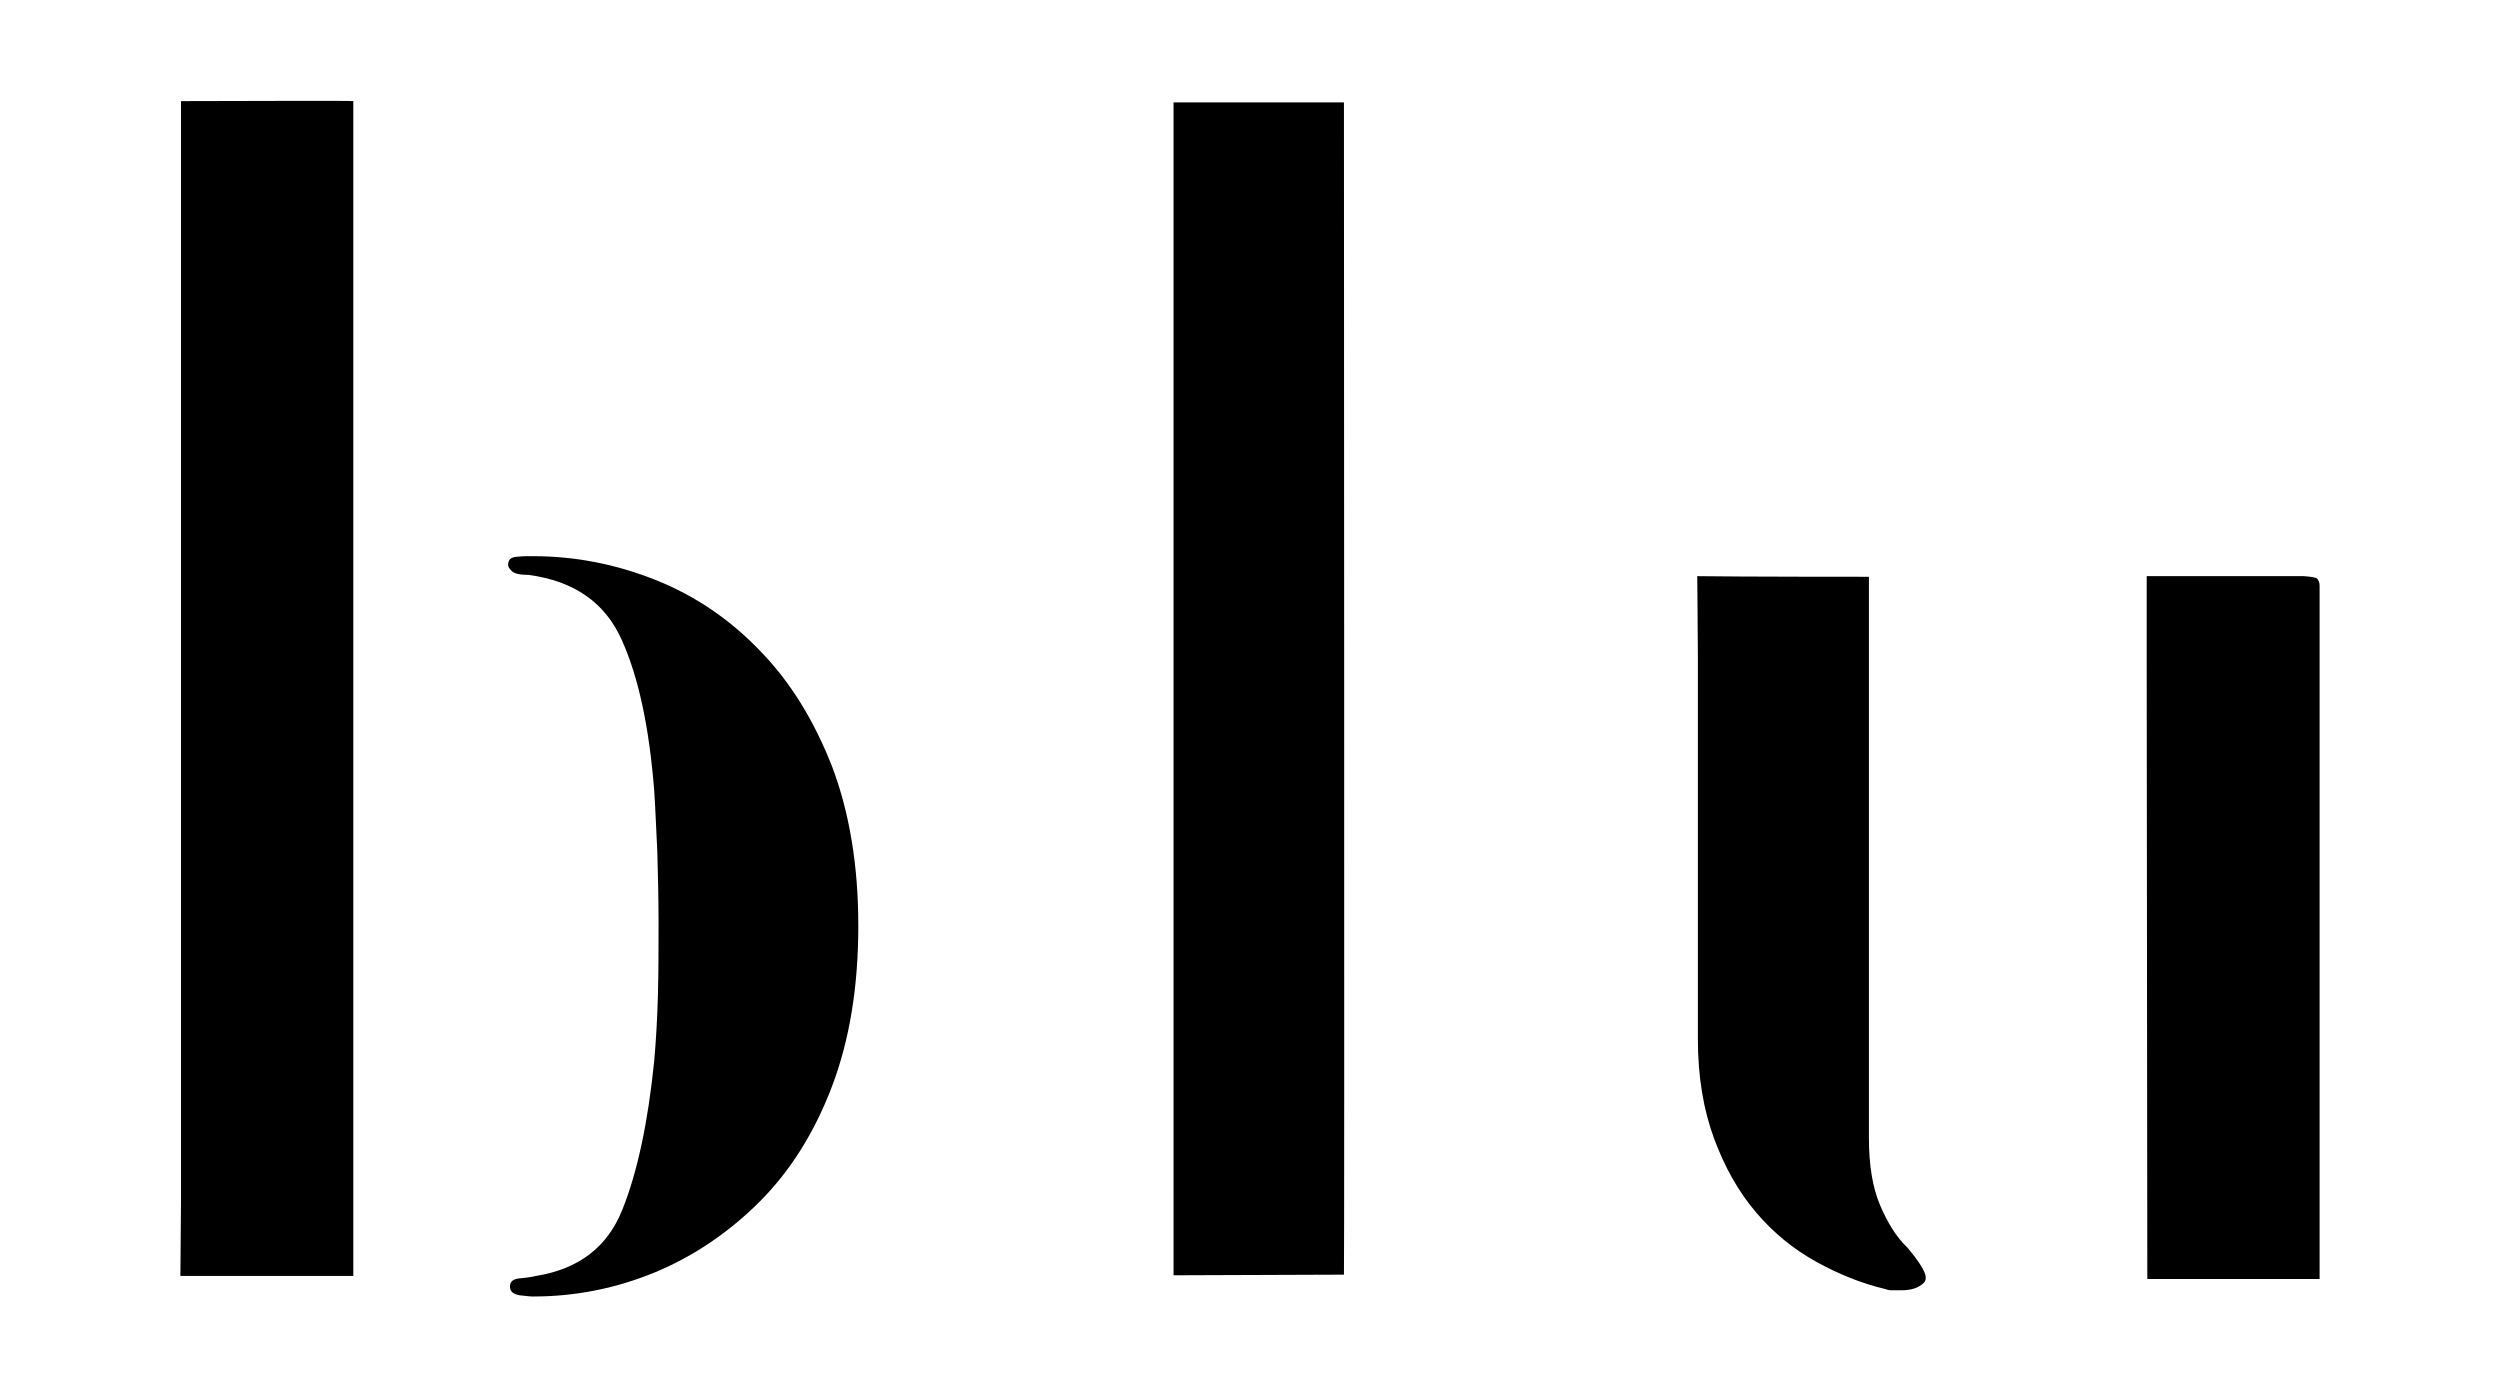
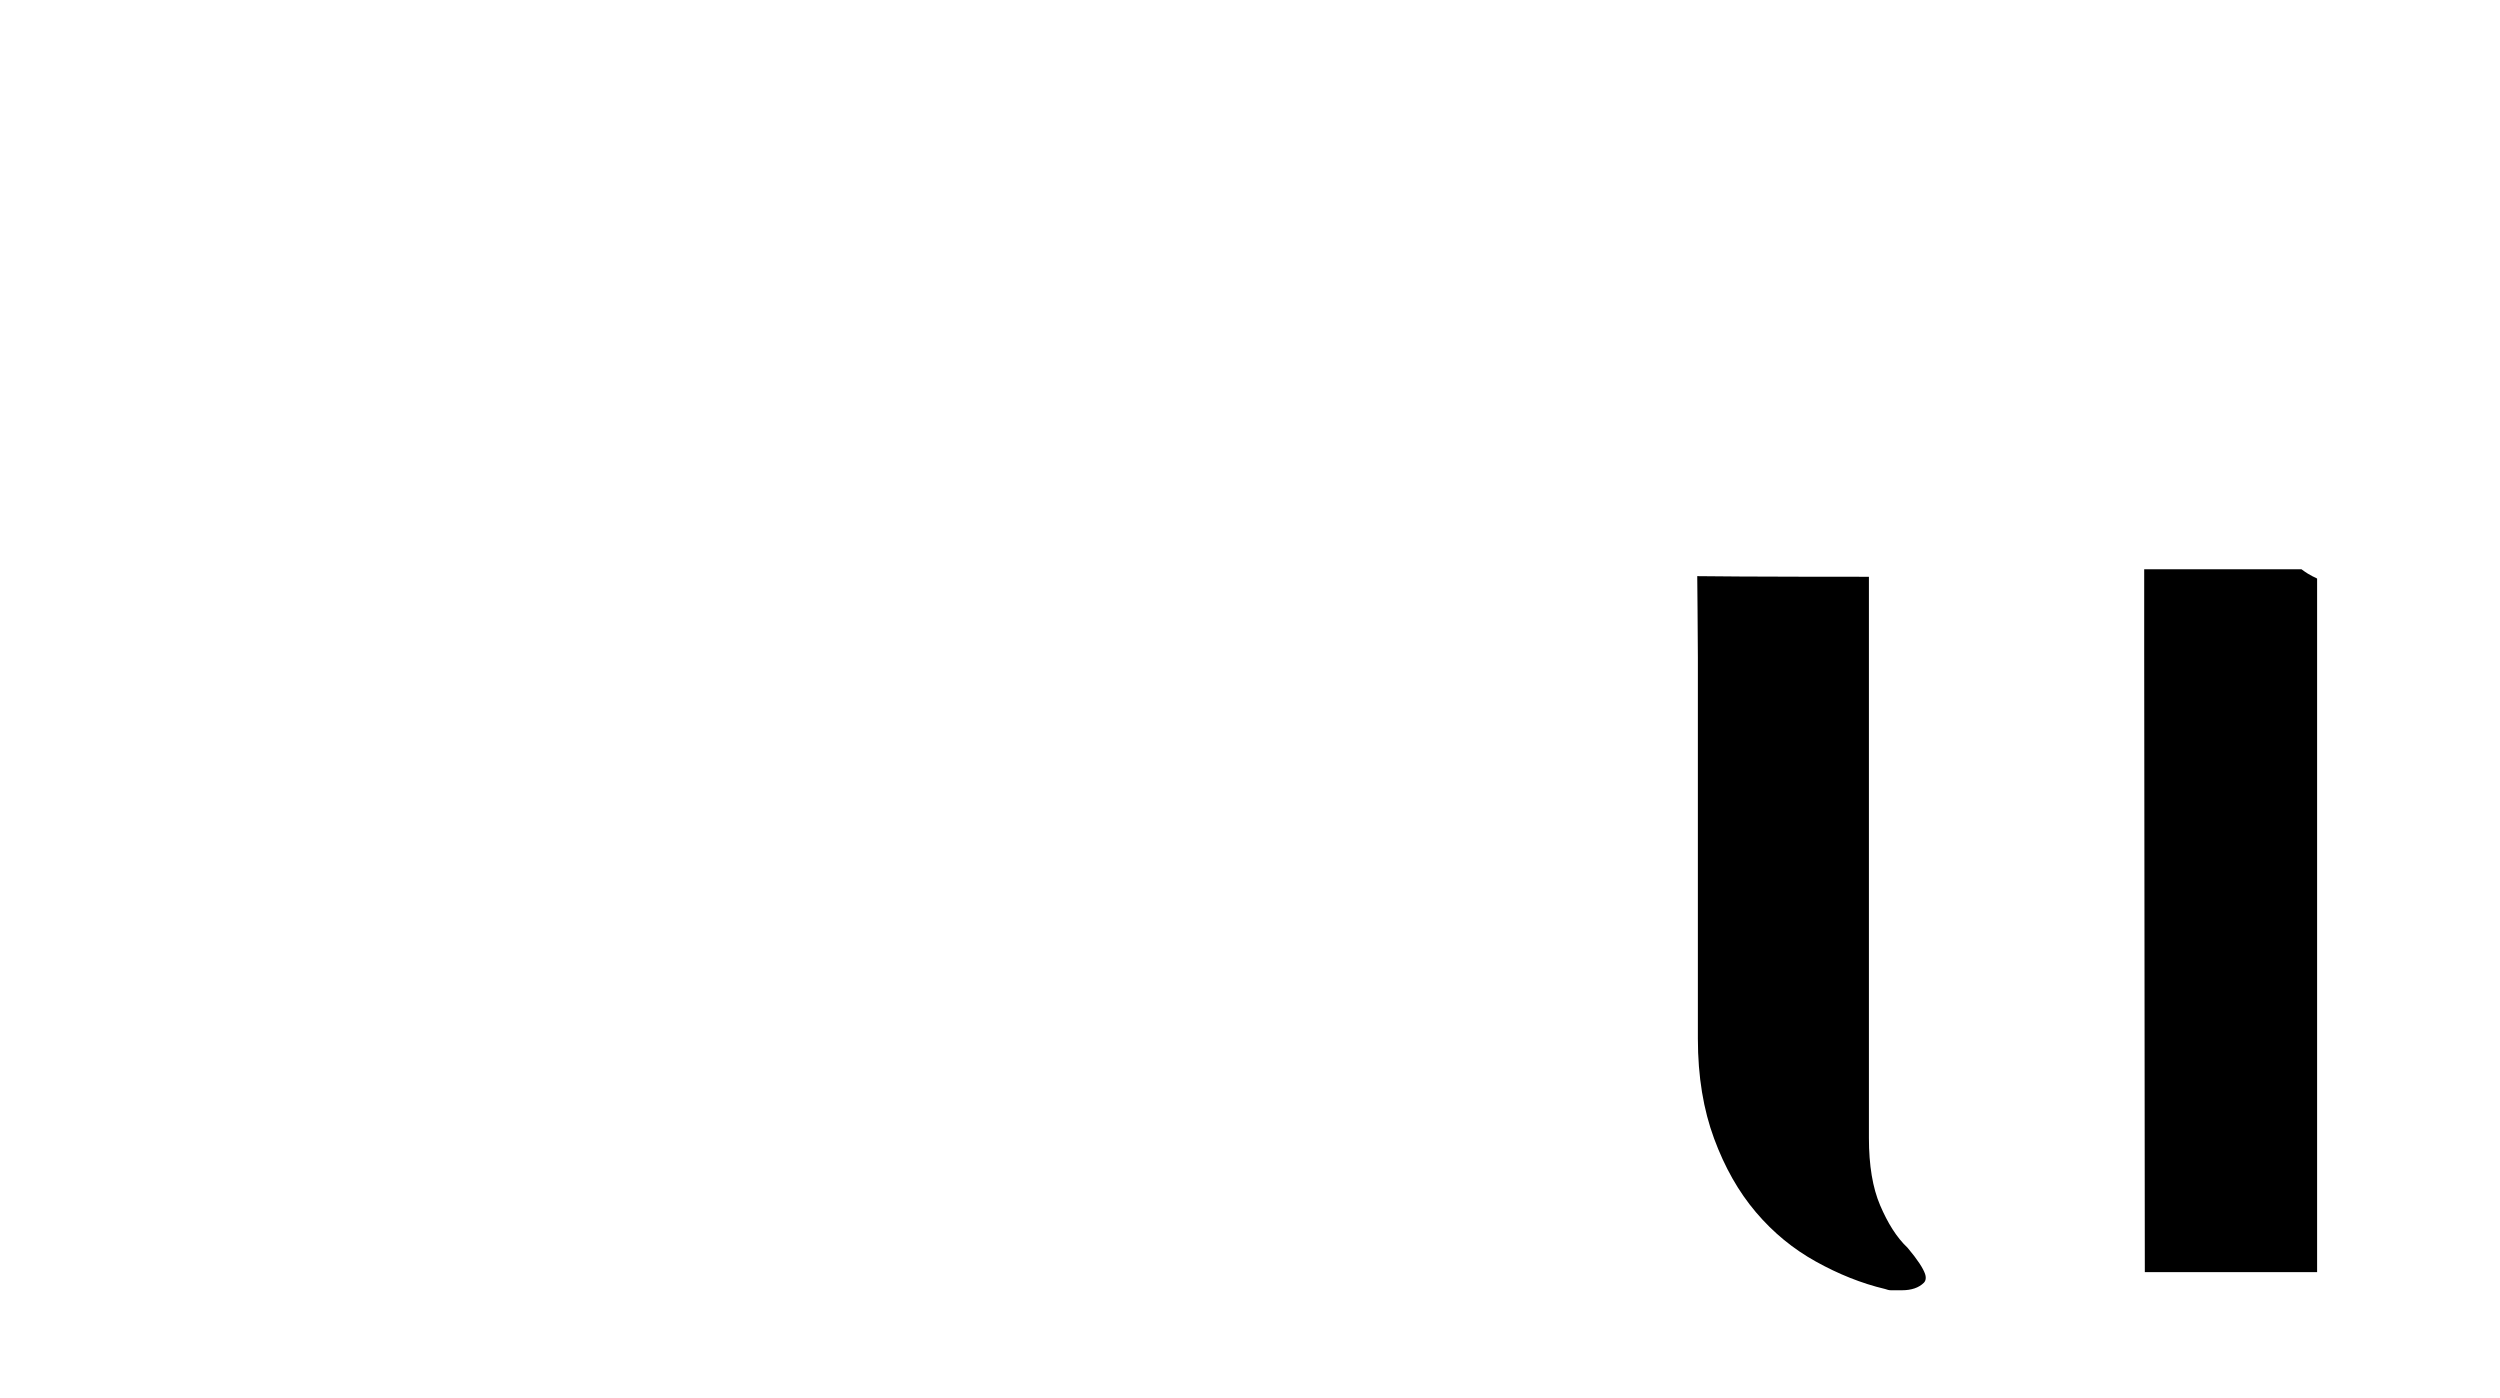
<svg xmlns="http://www.w3.org/2000/svg" version="1.1" id="Layer_1" x="0px" y="0px" viewBox="0 0 400.5 223.9" style="enable-background:new 0 0 400.5 223.9;" xml:space="preserve">
  <style type="text/css">
	.st0{fill-rule:evenodd;clip-rule:evenodd;}
	.st1{fill-rule:evenodd;clip-rule:evenodd;stroke:#231F20;stroke-width:0.216;stroke-miterlimit:2.613;}
	.st2{fill:#BCBDC0;}
	.st3{fill:none;}
	.st4{fill:#231F20;}
	.st5{fill-rule:evenodd;clip-rule:evenodd;fill:#929497;}
	.st6{fill-rule:evenodd;clip-rule:evenodd;fill:#FFFFFF;}
	.st7{fill-rule:evenodd;clip-rule:evenodd;fill:#231F20;}
</style>
  <g>
-     <path d="M56.6,16.2c0,0.1,0,1.1,0,1.4v65.8V124c0,0,0,80.1,0,80.4c-0.3,0-1.9,0-2.6,0c0,0-18.5,0-25.1,0c0,0,0.1-10.7,0.1-12.7   V29.4c0-2.4,0-12.7,0-13.2C35.5,16.2,56.5,16.1,56.6,16.2z M85.4,89.1c6.8,0,13.3,1.3,19.6,3.8c6.3,2.5,11.9,6.3,16.7,11.3   c4.9,5,8.7,11.2,11.6,18.6c2.8,7.4,4.2,15.9,4.2,25.5c0,9.8-1.4,18.3-4.2,25.7c-2.8,7.4-6.7,13.6-11.6,18.5   c-4.9,4.9-10.5,8.7-16.7,11.3c-6.3,2.6-12.8,3.9-19.6,3.9h-0.2c-0.3,0-1-0.1-2-0.2c-1-0.2-1.5-0.6-1.5-1.4s0.5-1.2,1.5-1.3   c1-0.1,1.9-0.2,2.7-0.4c6.8-1.1,11.4-4.6,13.8-10.6c2.4-6,4.1-13.9,5.1-23.8c0.3-3.3,0.5-6.9,0.6-10.7s0.1-7.7,0.1-11.6   c0-3.9-0.1-7.6-0.2-11.3c-0.2-3.7-0.3-7-0.5-9.8c-0.8-10.1-2.5-18.1-5.2-24.1c-2.7-6-7.6-9.4-14.9-10.4c-1.4,0-2.4-0.2-2.8-0.7   c-0.3-0.3-0.5-0.6-0.5-0.9c0-0.8,0.4-1.2,1.3-1.3c0.9-0.1,1.5-0.1,2-0.1H85.4z" />
-     <path d="M215.3,16.4c0,0.1,0.1,187.3,0,187.8c-5.8,0-21.4,0.1-27.3,0.1c0-0.8,0-10.9,0-13V29.4c0-1.7,0-12.5,0-13   c6.6,0,25.2,0,25.2,0C214.2,16.4,215.3,16.4,215.3,16.4z" />
-     <path d="M299.4,92.4c0,0.1,0,1,0,1.4v88.5c0,4.4,0.6,8,1.8,10.8c1.2,2.8,2.6,5.1,4.4,6.8c1.6,1.9,2.5,3.3,2.8,4.2   c0.2,0.6,0.1,1.1-0.2,1.4c-0.8,0.8-2,1.2-3.5,1.2h-0.9c-0.3,0-0.6,0-0.9,0s-0.6-0.1-0.9-0.2c-3.8-0.9-7.5-2.4-11.1-4.4   c-3.6-2-6.8-4.6-9.6-7.9c-2.8-3.3-5-7.2-6.7-11.8c-1.7-4.6-2.6-9.9-2.6-16v-61.1c0-2.5-0.1-13-0.1-13   C278.3,92.4,299.3,92.4,299.4,92.4z M371.2,92.7c0.2,0.2,0.4,0.6,0.4,1.1c0,0,0,86.1,0,97c0,0.7,0,1.1,0,1.1c0,1.9,0,13,0,13   c-6.7,0-27.6,0-27.6,0c0-0.1-0.1-99.6-0.1-99.6c0-1.4,0-13,0-13c6.9,0,25.2,0,25.2,0C370.3,92.4,371,92.5,371.2,92.7z" />
+     <path d="M299.4,92.4c0,0.1,0,1,0,1.4v88.5c0,4.4,0.6,8,1.8,10.8c1.2,2.8,2.6,5.1,4.4,6.8c1.6,1.9,2.5,3.3,2.8,4.2   c0.2,0.6,0.1,1.1-0.2,1.4c-0.8,0.8-2,1.2-3.5,1.2h-0.9c-0.3,0-0.6,0-0.9,0s-0.6-0.1-0.9-0.2c-3.8-0.9-7.5-2.4-11.1-4.4   c-3.6-2-6.8-4.6-9.6-7.9c-2.8-3.3-5-7.2-6.7-11.8c-1.7-4.6-2.6-9.9-2.6-16v-61.1c0-2.5-0.1-13-0.1-13   C278.3,92.4,299.3,92.4,299.4,92.4z M371.2,92.7c0,0,0,86.1,0,97c0,0.7,0,1.1,0,1.1c0,1.9,0,13,0,13   c-6.7,0-27.6,0-27.6,0c0-0.1-0.1-99.6-0.1-99.6c0-1.4,0-13,0-13c6.9,0,25.2,0,25.2,0C370.3,92.4,371,92.5,371.2,92.7z" />
  </g>
</svg>